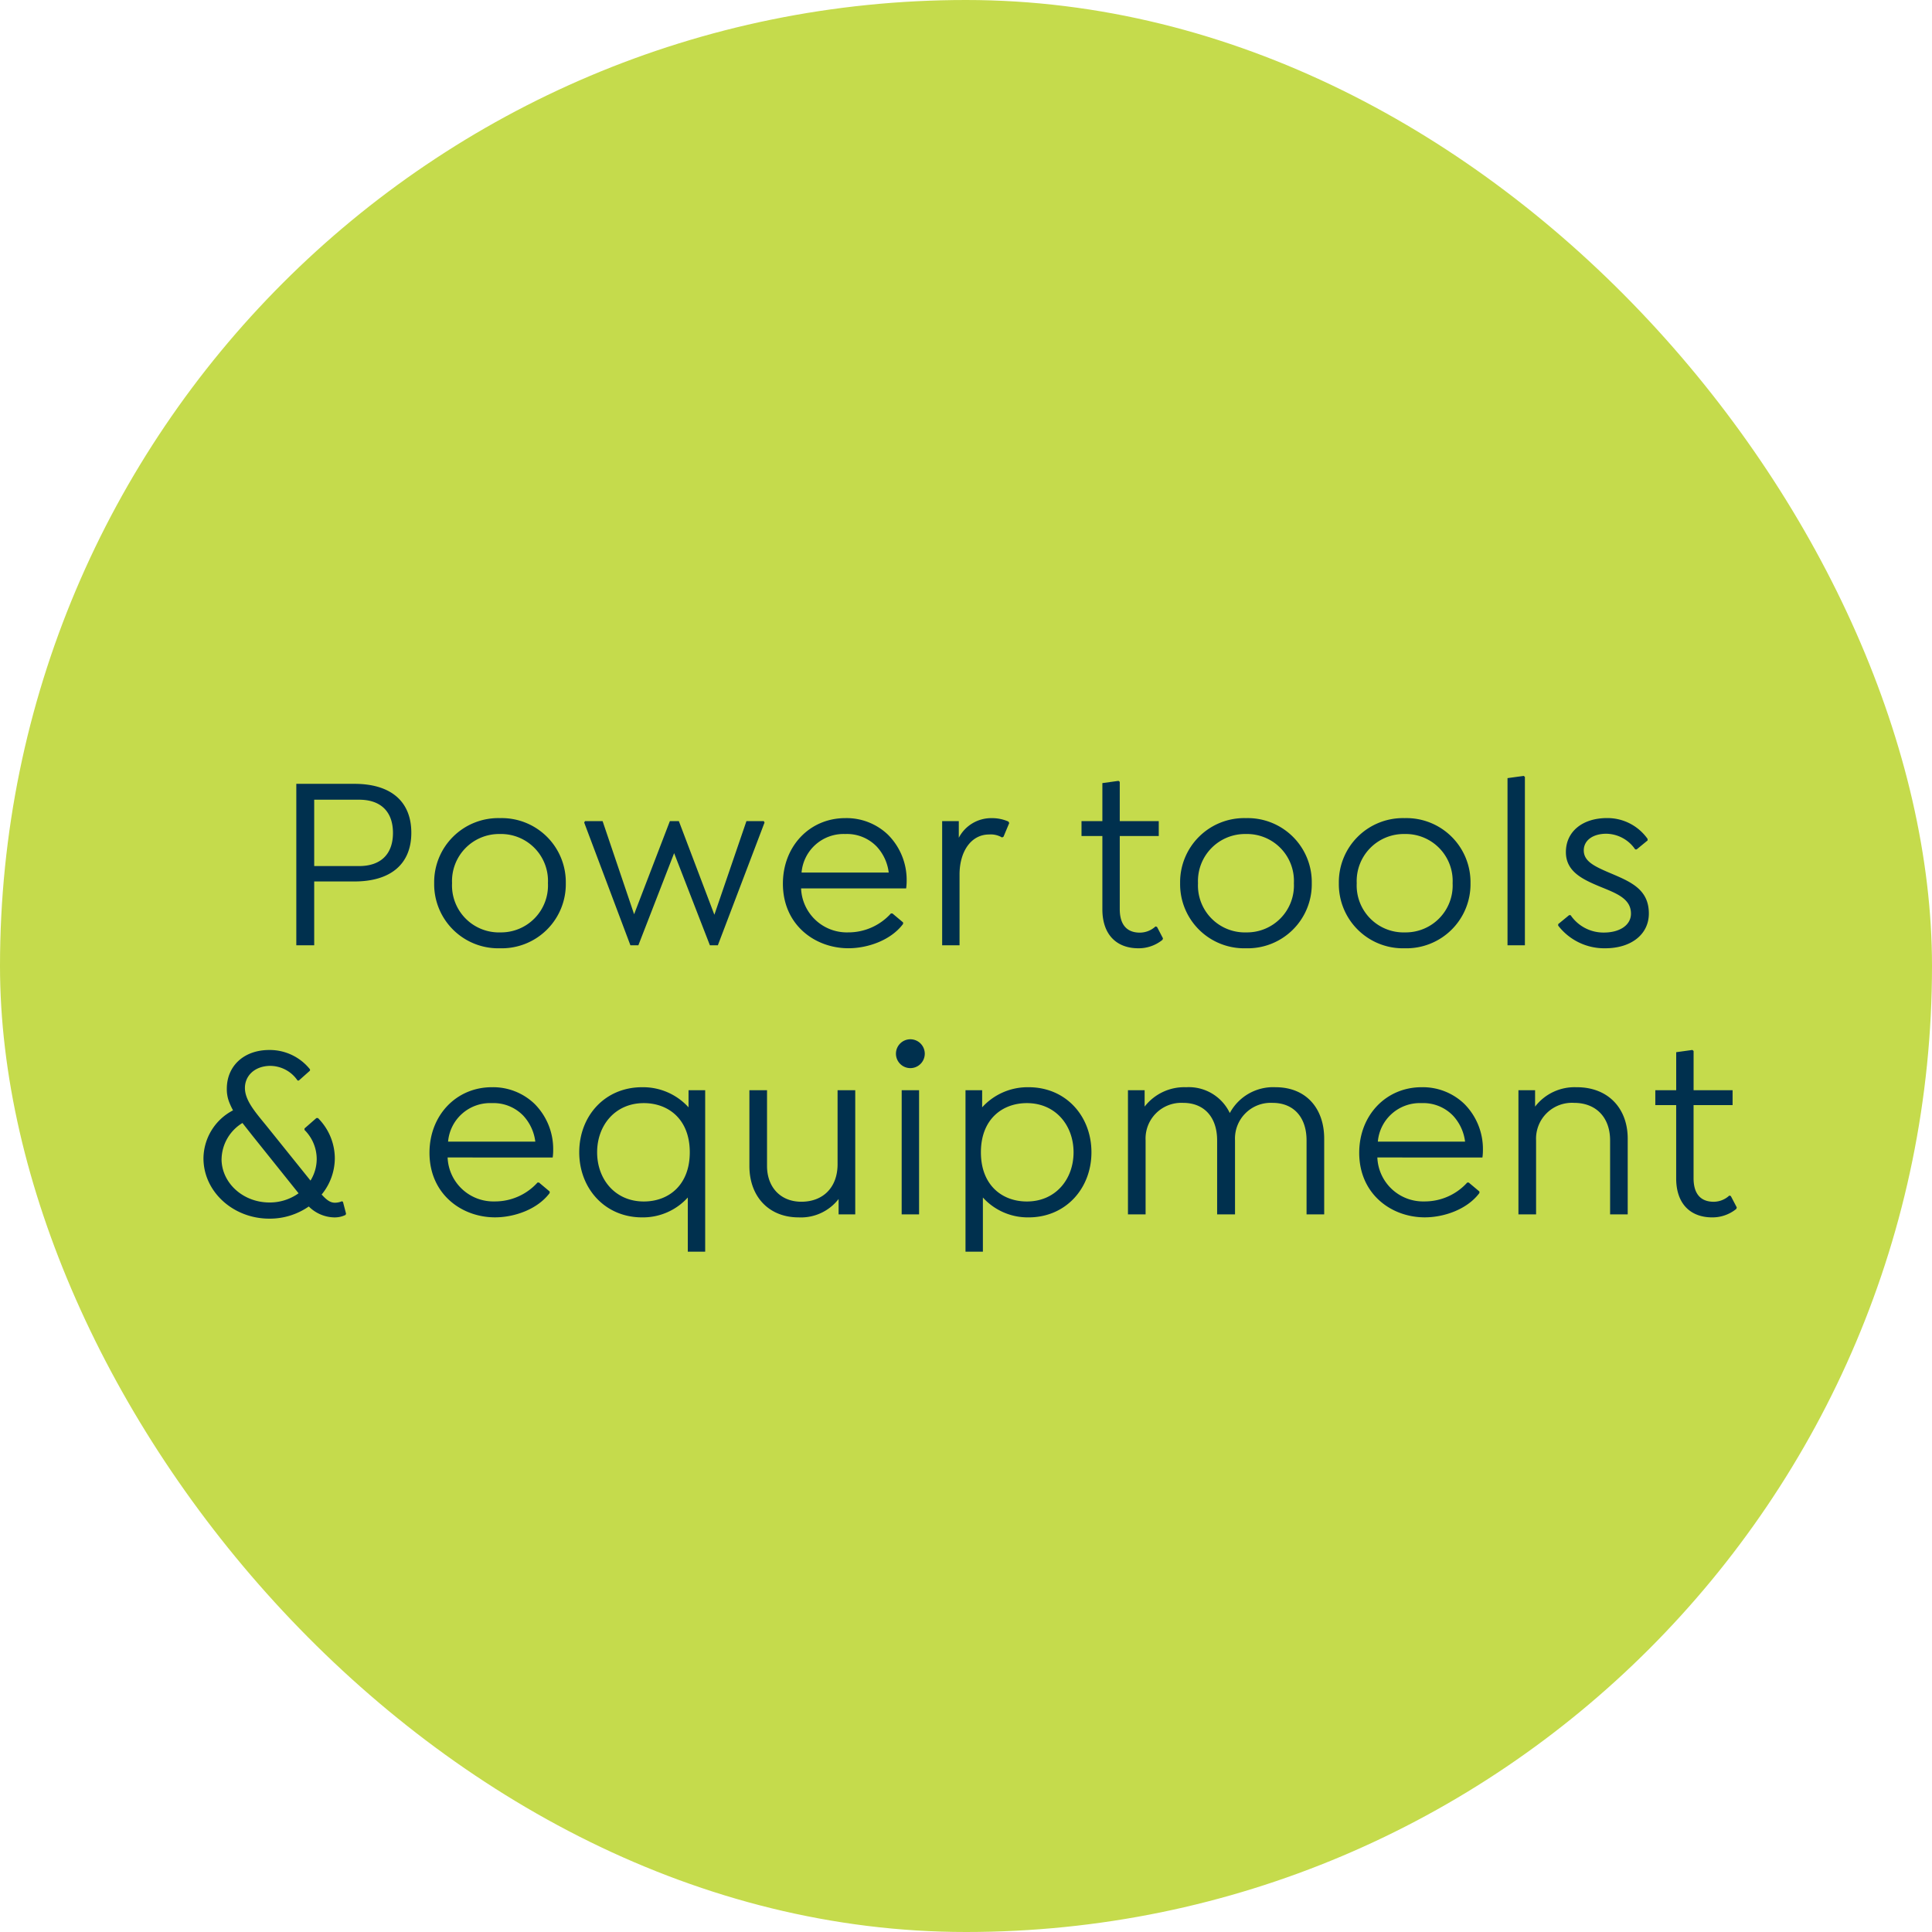
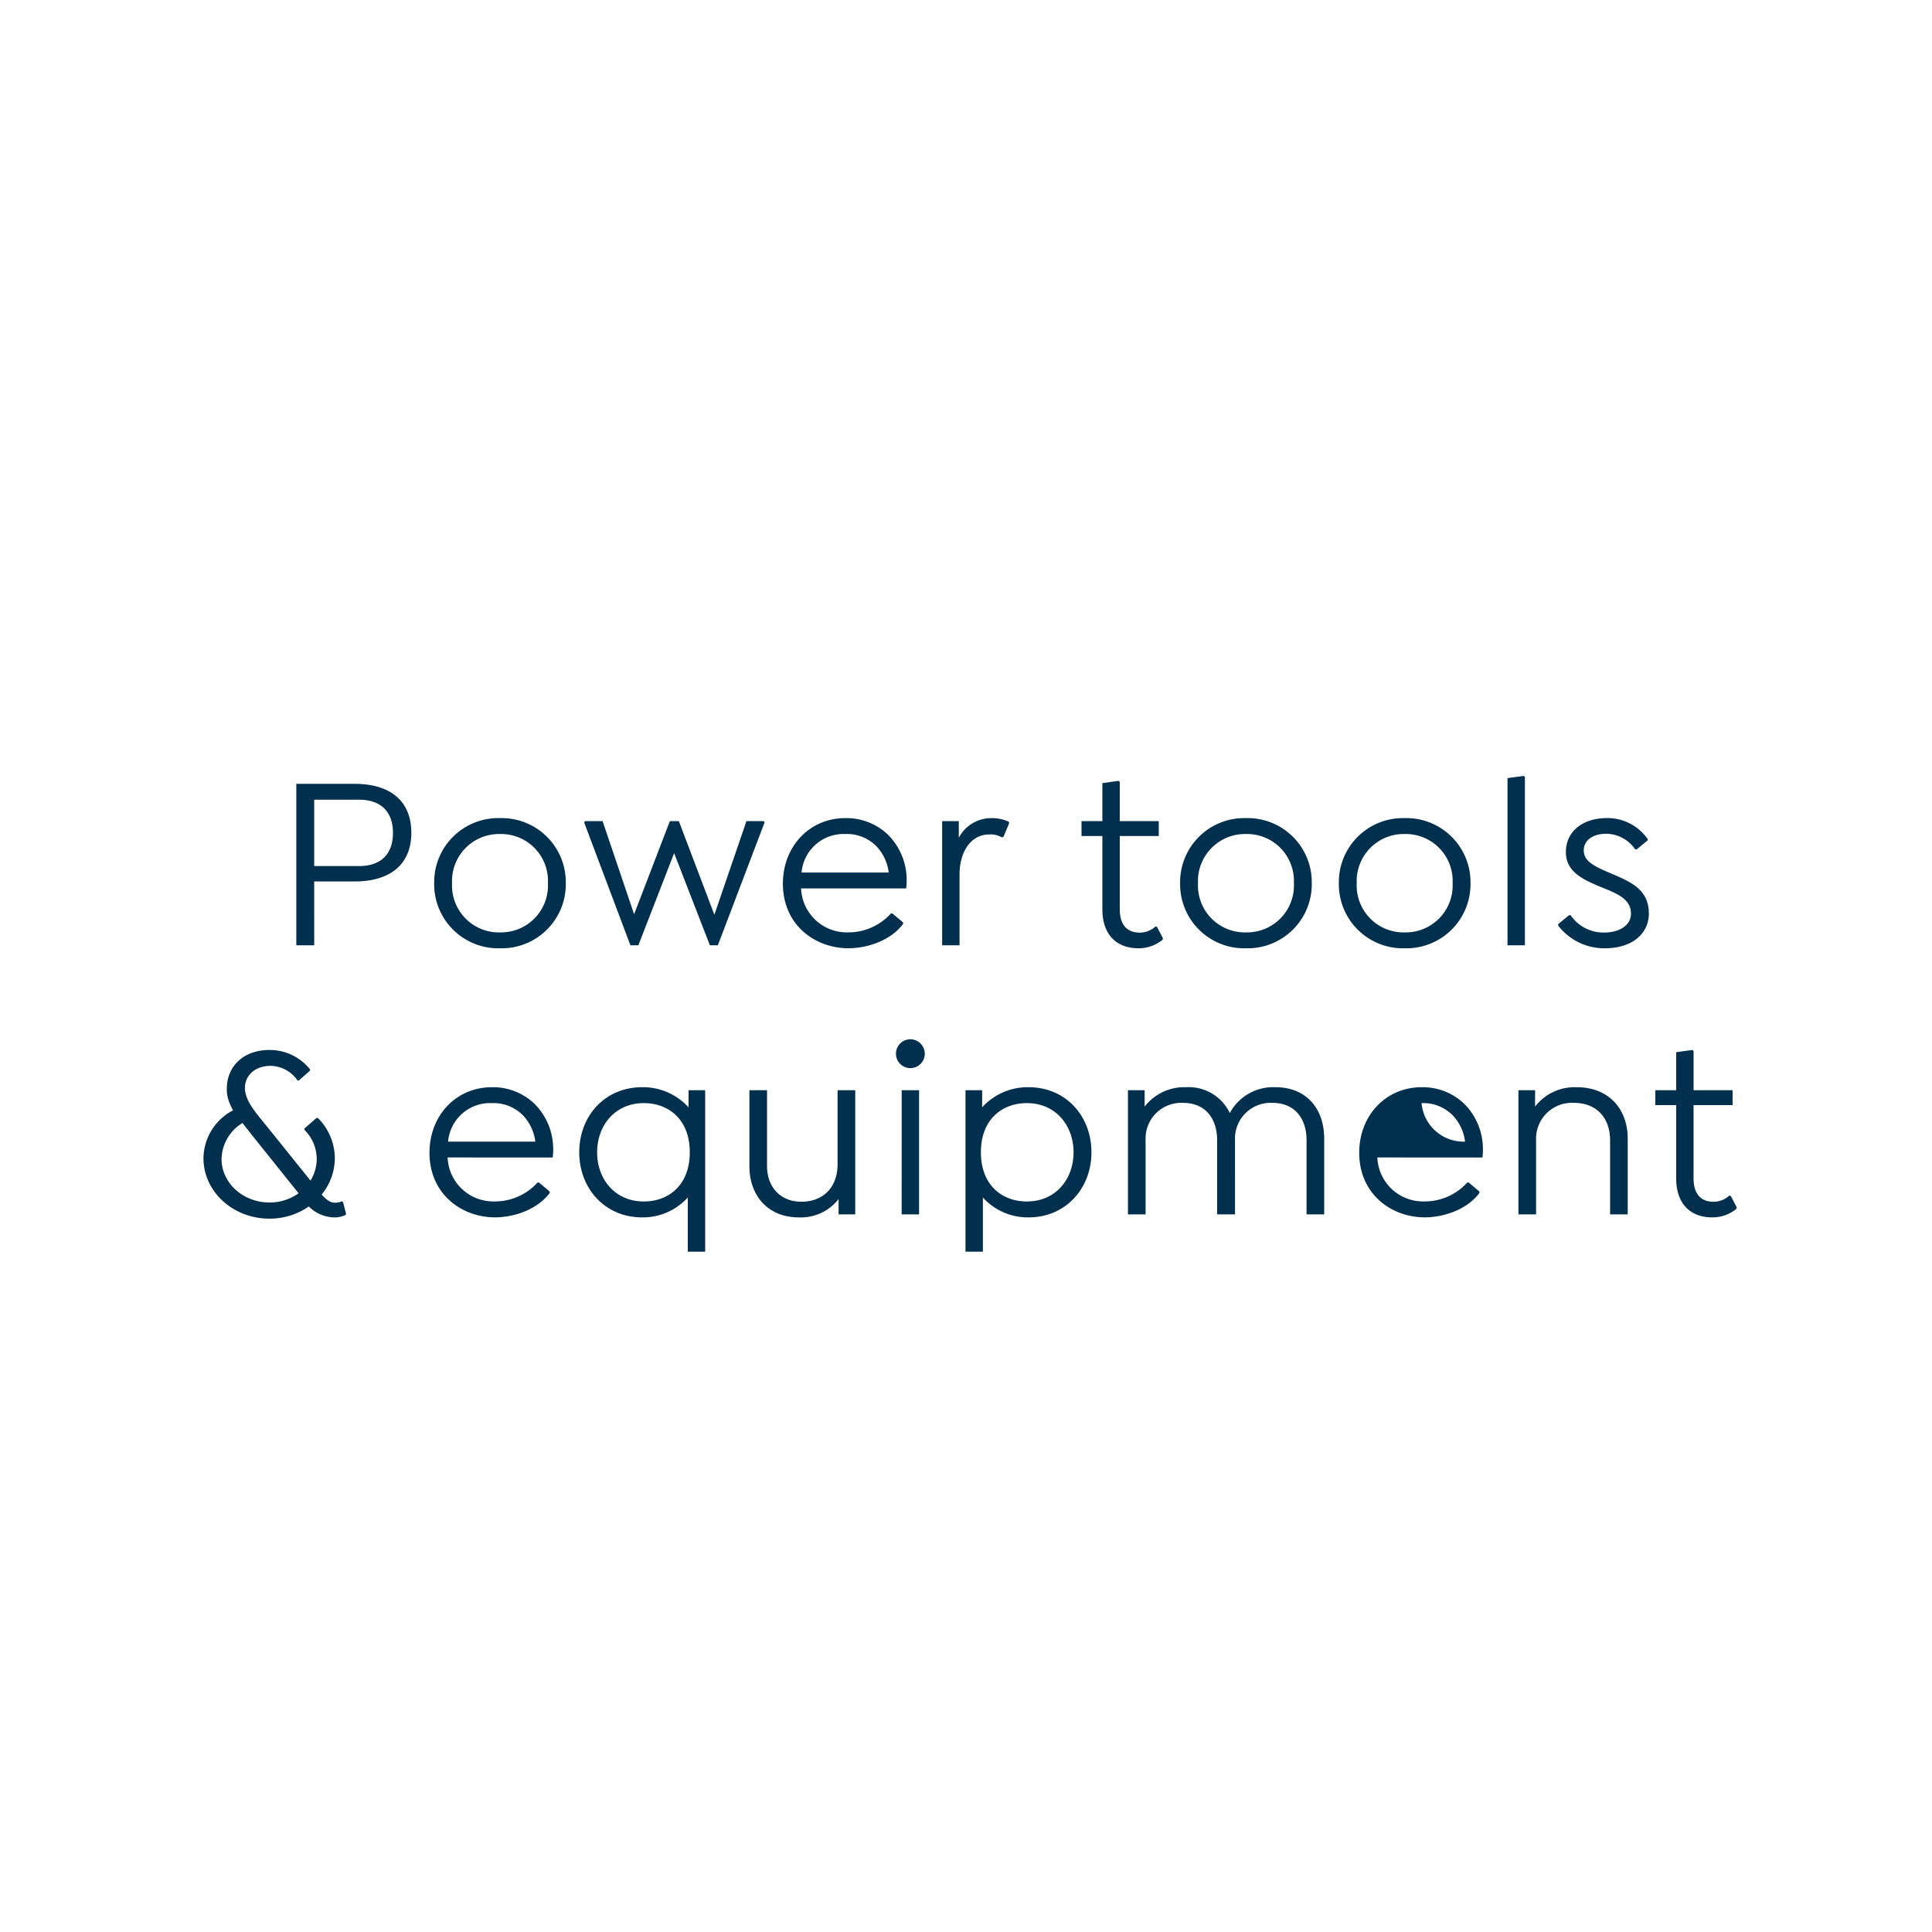
<svg xmlns="http://www.w3.org/2000/svg" width="280" height="280" viewBox="0 0 280 280">
  <g id="DG87248_vis_nav_1" transform="translate(-42 -47)">
-     <rect id="VizNav_Img-" width="280" height="280" rx="140" transform="translate(42 47)" fill="#c5db4c" />
-     <path id="Body_copy" data-name="Body copy" d="M-88.632-23.4h-8.424V0h2.592V-9.252h5.832c5.292,0,8.244-2.556,8.244-7.056C-80.388-20.844-83.34-23.4-88.632-23.4Zm.684,11.916h-6.516V-21.1h6.516c3.132,0,4.9,1.728,4.9,4.824C-83.052-13.212-84.816-11.484-87.948-11.484ZM-67.536.432A9.288,9.288,0,0,0-58-9a9.288,9.288,0,0,0-9.54-9.432A9.288,9.288,0,0,0-77.076-9,9.288,9.288,0,0,0-67.536.432Zm0-2.3A6.8,6.8,0,0,1-74.484-9a6.82,6.82,0,0,1,6.948-7.128A6.8,6.8,0,0,1-60.588-9,6.8,6.8,0,0,1-67.536-1.872ZM-29.3-18h-2.52L-36.468-4.428-41.616-18h-1.3L-48.1-4.5-52.668-18h-2.556l-.108.216L-48.636,0h1.152L-42.3-13.356-37.116,0h1.152L-29.2-17.784ZM-8.676-8.244A7.781,7.781,0,0,0-8.6-9.36a9.261,9.261,0,0,0-2.7-6.66A8.673,8.673,0,0,0-17.5-18.432c-5.148,0-9.036,4.068-9.036,9.5,0,5.976,4.644,9.36,9.5,9.36,2.736,0,6.12-1.116,7.92-3.528v-.216l-1.548-1.3h-.216A8.307,8.307,0,0,1-17.1-1.872a6.636,6.636,0,0,1-6.8-6.372Zm-8.82-7.884a5.986,5.986,0,0,1,4.572,1.836A6.722,6.722,0,0,1-11.2-10.548H-23.832A6.107,6.107,0,0,1-17.5-16.128Zm23.652-1.8a5.778,5.778,0,0,0-2.412-.5,5.291,5.291,0,0,0-4.788,2.844V-18H-3.456V0h2.52V-10.26c0-3.312,1.656-5.8,4.284-5.8a3.214,3.214,0,0,1,1.872.432l.216-.108.828-1.98ZM27.684-2.664l-.216-.072a3.37,3.37,0,0,1-2.268.9c-1.8,0-2.916-1.044-2.916-3.42V-15.84h5.652V-18H22.284v-5.688l-.18-.144-2.34.324V-18H16.74v2.16h3.024V-5.22c0,3.708,2.088,5.652,5.22,5.652A5.465,5.465,0,0,0,28.476-.792l.072-.216ZM40.572.432A9.288,9.288,0,0,0,50.112-9a9.288,9.288,0,0,0-9.54-9.432A9.288,9.288,0,0,0,31.032-9,9.288,9.288,0,0,0,40.572.432Zm0-2.3A6.8,6.8,0,0,1,33.624-9a6.82,6.82,0,0,1,6.948-7.128A6.8,6.8,0,0,1,47.52-9,6.8,6.8,0,0,1,40.572-1.872Zm23,2.3A9.288,9.288,0,0,0,73.116-9a9.288,9.288,0,0,0-9.54-9.432A9.288,9.288,0,0,0,54.036-9,9.288,9.288,0,0,0,63.576.432Zm0-2.3A6.8,6.8,0,0,1,56.628-9a6.82,6.82,0,0,1,6.948-7.128A6.8,6.8,0,0,1,70.524-9,6.8,6.8,0,0,1,63.576-1.872ZM78.48,0H81V-24.408l-.18-.144-2.34.324ZM92.628.432c3.78,0,6.336-2.016,6.336-5.04,0-3.708-2.952-4.716-6.048-6.048-1.98-.864-3.384-1.584-3.384-3.1,0-1.44,1.3-2.412,3.276-2.412A5.16,5.16,0,0,1,96.984-13.9H97.2l1.584-1.3v-.216a7.123,7.123,0,0,0-5.868-3.024c-3.6,0-5.976,1.98-5.976,4.932,0,2.844,2.448,3.96,4.932,5,2.376.972,4.5,1.728,4.5,3.924,0,1.656-1.62,2.736-3.924,2.736a5.752,5.752,0,0,1-4.824-2.52h-.216l-1.584,1.3v.216A8.431,8.431,0,0,0,92.628.432ZM-90.288,37.2l-.144-.108a2.677,2.677,0,0,1-1.008.216c-.684,0-1.188-.36-1.944-1.188a8.328,8.328,0,0,0,1.908-5.256,8.285,8.285,0,0,0-2.448-5.832h-.216l-1.728,1.512v.216A5.951,5.951,0,0,1-94.1,30.972,5.98,5.98,0,0,1-95,34.1l-6.192-7.7c-1.62-2.016-3.312-3.816-3.312-5.724,0-1.692,1.3-3.1,3.492-3.2a4.826,4.826,0,0,1,4.14,2.124h.18l1.62-1.44v-.18a7.453,7.453,0,0,0-5.9-2.808c-3.708,0-6.156,2.34-6.156,5.616a5.1,5.1,0,0,0,.36,1.98,10.8,10.8,0,0,0,.54,1.152,7.923,7.923,0,0,0-4.284,6.948c0,4.824,4.284,8.748,9.54,8.748a9.9,9.9,0,0,0,5.724-1.764,5.375,5.375,0,0,0,3.708,1.584,3.59,3.59,0,0,0,1.62-.36l.072-.18Zm-17.6-6.228a6.268,6.268,0,0,1,3.024-5.22l1.476,1.872,6.66,8.316a7.157,7.157,0,0,1-4.212,1.332C-104.832,37.272-107.892,34.392-107.892,30.972Zm47.988-.216a7.781,7.781,0,0,0,.072-1.116,9.261,9.261,0,0,0-2.7-6.66,8.673,8.673,0,0,0-6.192-2.412c-5.148,0-9.036,4.068-9.036,9.5,0,5.976,4.644,9.36,9.5,9.36,2.736,0,6.12-1.116,7.92-3.528v-.216l-1.548-1.3H-62.1a8.307,8.307,0,0,1-6.228,2.736,6.636,6.636,0,0,1-6.8-6.372Zm-8.82-7.884a5.986,5.986,0,0,1,4.572,1.836,6.722,6.722,0,0,1,1.728,3.744H-75.06A6.107,6.107,0,0,1-68.724,22.872ZM-40.212,21v2.484a8.891,8.891,0,0,0-6.732-2.916c-5.4,0-9.108,4.176-9.108,9.432,0,5.22,3.708,9.432,9.108,9.432a8.763,8.763,0,0,0,6.624-2.88V44.4h2.52V21Zm-6.48,16.128c-4.176,0-6.768-3.24-6.768-7.128s2.592-7.128,6.768-7.128c3.564,0,6.66,2.34,6.66,7.128C-40.032,34.752-43.092,37.128-46.692,37.128ZM-18.612,21V31.728c0,3.312-2.052,5.436-5.256,5.436-2.988,0-4.968-2.088-4.968-5.184V21h-2.556V31.98c0,4.464,2.844,7.452,7.128,7.452a6.9,6.9,0,0,0,5.8-2.664V39h2.412V21Zm10.548-3.2a2.09,2.09,0,0,0,2.088-2.088A2.089,2.089,0,0,0-8.064,13.62a2.089,2.089,0,0,0-2.088,2.088A2.09,2.09,0,0,0-8.064,17.8ZM-9.324,39H-6.8V21h-2.52Zm18.4-18.432A8.891,8.891,0,0,0,2.34,23.484V21H-.072V44.4h2.52V36.552a8.763,8.763,0,0,0,6.624,2.88c5.4,0,9.108-4.212,9.108-9.432C18.18,24.744,14.472,20.568,9.072,20.568ZM8.82,37.128c-3.6,0-6.66-2.376-6.66-7.128,0-4.788,3.1-7.128,6.66-7.128,4.176,0,6.768,3.24,6.768,7.128S13,37.128,8.82,37.128Zm36.036-16.56a7.129,7.129,0,0,0-6.624,3.744A6.582,6.582,0,0,0,31.9,20.568a7.274,7.274,0,0,0-6.012,2.808V21H23.472V39h2.556V28.272a5.177,5.177,0,0,1,5.436-5.436c3.1,0,4.932,2.124,4.932,5.436V39h2.592V28.272a5.177,5.177,0,0,1,5.436-5.436c3.1,0,4.932,2.124,4.932,5.436V39h2.556V28.02C51.912,23.664,49.32,20.568,44.856,20.568ZM74.844,30.756a7.781,7.781,0,0,0,.072-1.116,9.261,9.261,0,0,0-2.7-6.66,8.673,8.673,0,0,0-6.192-2.412c-5.148,0-9.036,4.068-9.036,9.5,0,5.976,4.644,9.36,9.5,9.36,2.736,0,6.12-1.116,7.92-3.528v-.216l-1.548-1.3h-.216a8.307,8.307,0,0,1-6.228,2.736,6.636,6.636,0,0,1-6.8-6.372Zm-8.82-7.884A5.986,5.986,0,0,1,70.6,24.708a6.722,6.722,0,0,1,1.728,3.744H59.688A6.107,6.107,0,0,1,66.024,22.872Zm22.5-2.3a7.2,7.2,0,0,0-6.048,2.808V21H80.064V39H82.62V28.272a5.2,5.2,0,0,1,5.508-5.436c3.2,0,5.22,2.124,5.22,5.436V39H95.9V28.02C95.9,23.664,93.1,20.568,88.524,20.568Zm22.32,15.768-.216-.072a3.37,3.37,0,0,1-2.268.9c-1.8,0-2.916-1.044-2.916-3.42V23.16H111.1V21h-5.652V15.312l-.18-.144-2.34.324V21H99.9v2.16h3.024V33.78c0,3.708,2.088,5.652,5.22,5.652a5.465,5.465,0,0,0,3.492-1.224l.072-.216Z" transform="translate(182 184)" fill="#00304e" />
+     <path id="Body_copy" data-name="Body copy" d="M-88.632-23.4h-8.424V0h2.592V-9.252h5.832c5.292,0,8.244-2.556,8.244-7.056C-80.388-20.844-83.34-23.4-88.632-23.4Zm.684,11.916h-6.516V-21.1h6.516c3.132,0,4.9,1.728,4.9,4.824C-83.052-13.212-84.816-11.484-87.948-11.484ZM-67.536.432A9.288,9.288,0,0,0-58-9a9.288,9.288,0,0,0-9.54-9.432A9.288,9.288,0,0,0-77.076-9,9.288,9.288,0,0,0-67.536.432Zm0-2.3A6.8,6.8,0,0,1-74.484-9a6.82,6.82,0,0,1,6.948-7.128A6.8,6.8,0,0,1-60.588-9,6.8,6.8,0,0,1-67.536-1.872ZM-29.3-18h-2.52L-36.468-4.428-41.616-18h-1.3L-48.1-4.5-52.668-18h-2.556l-.108.216L-48.636,0h1.152L-42.3-13.356-37.116,0h1.152L-29.2-17.784ZM-8.676-8.244A7.781,7.781,0,0,0-8.6-9.36a9.261,9.261,0,0,0-2.7-6.66A8.673,8.673,0,0,0-17.5-18.432c-5.148,0-9.036,4.068-9.036,9.5,0,5.976,4.644,9.36,9.5,9.36,2.736,0,6.12-1.116,7.92-3.528v-.216l-1.548-1.3h-.216A8.307,8.307,0,0,1-17.1-1.872a6.636,6.636,0,0,1-6.8-6.372Zm-8.82-7.884a5.986,5.986,0,0,1,4.572,1.836A6.722,6.722,0,0,1-11.2-10.548H-23.832A6.107,6.107,0,0,1-17.5-16.128Zm23.652-1.8a5.778,5.778,0,0,0-2.412-.5,5.291,5.291,0,0,0-4.788,2.844V-18H-3.456V0h2.52V-10.26c0-3.312,1.656-5.8,4.284-5.8a3.214,3.214,0,0,1,1.872.432l.216-.108.828-1.98ZM27.684-2.664l-.216-.072a3.37,3.37,0,0,1-2.268.9c-1.8,0-2.916-1.044-2.916-3.42V-15.84h5.652V-18H22.284v-5.688l-.18-.144-2.34.324V-18H16.74v2.16h3.024V-5.22c0,3.708,2.088,5.652,5.22,5.652A5.465,5.465,0,0,0,28.476-.792l.072-.216ZM40.572.432A9.288,9.288,0,0,0,50.112-9a9.288,9.288,0,0,0-9.54-9.432A9.288,9.288,0,0,0,31.032-9,9.288,9.288,0,0,0,40.572.432Zm0-2.3A6.8,6.8,0,0,1,33.624-9a6.82,6.82,0,0,1,6.948-7.128A6.8,6.8,0,0,1,47.52-9,6.8,6.8,0,0,1,40.572-1.872Zm23,2.3A9.288,9.288,0,0,0,73.116-9a9.288,9.288,0,0,0-9.54-9.432A9.288,9.288,0,0,0,54.036-9,9.288,9.288,0,0,0,63.576.432Zm0-2.3A6.8,6.8,0,0,1,56.628-9a6.82,6.82,0,0,1,6.948-7.128A6.8,6.8,0,0,1,70.524-9,6.8,6.8,0,0,1,63.576-1.872ZM78.48,0H81V-24.408l-.18-.144-2.34.324ZM92.628.432c3.78,0,6.336-2.016,6.336-5.04,0-3.708-2.952-4.716-6.048-6.048-1.98-.864-3.384-1.584-3.384-3.1,0-1.44,1.3-2.412,3.276-2.412A5.16,5.16,0,0,1,96.984-13.9H97.2l1.584-1.3v-.216a7.123,7.123,0,0,0-5.868-3.024c-3.6,0-5.976,1.98-5.976,4.932,0,2.844,2.448,3.96,4.932,5,2.376.972,4.5,1.728,4.5,3.924,0,1.656-1.62,2.736-3.924,2.736a5.752,5.752,0,0,1-4.824-2.52h-.216l-1.584,1.3v.216A8.431,8.431,0,0,0,92.628.432ZM-90.288,37.2l-.144-.108a2.677,2.677,0,0,1-1.008.216c-.684,0-1.188-.36-1.944-1.188a8.328,8.328,0,0,0,1.908-5.256,8.285,8.285,0,0,0-2.448-5.832h-.216l-1.728,1.512v.216A5.951,5.951,0,0,1-94.1,30.972,5.98,5.98,0,0,1-95,34.1l-6.192-7.7c-1.62-2.016-3.312-3.816-3.312-5.724,0-1.692,1.3-3.1,3.492-3.2a4.826,4.826,0,0,1,4.14,2.124h.18l1.62-1.44v-.18a7.453,7.453,0,0,0-5.9-2.808c-3.708,0-6.156,2.34-6.156,5.616a5.1,5.1,0,0,0,.36,1.98,10.8,10.8,0,0,0,.54,1.152,7.923,7.923,0,0,0-4.284,6.948c0,4.824,4.284,8.748,9.54,8.748a9.9,9.9,0,0,0,5.724-1.764,5.375,5.375,0,0,0,3.708,1.584,3.59,3.59,0,0,0,1.62-.36l.072-.18Zm-17.6-6.228a6.268,6.268,0,0,1,3.024-5.22l1.476,1.872,6.66,8.316a7.157,7.157,0,0,1-4.212,1.332C-104.832,37.272-107.892,34.392-107.892,30.972Zm47.988-.216a7.781,7.781,0,0,0,.072-1.116,9.261,9.261,0,0,0-2.7-6.66,8.673,8.673,0,0,0-6.192-2.412c-5.148,0-9.036,4.068-9.036,9.5,0,5.976,4.644,9.36,9.5,9.36,2.736,0,6.12-1.116,7.92-3.528v-.216l-1.548-1.3H-62.1a8.307,8.307,0,0,1-6.228,2.736,6.636,6.636,0,0,1-6.8-6.372Zm-8.82-7.884a5.986,5.986,0,0,1,4.572,1.836,6.722,6.722,0,0,1,1.728,3.744H-75.06A6.107,6.107,0,0,1-68.724,22.872ZM-40.212,21v2.484a8.891,8.891,0,0,0-6.732-2.916c-5.4,0-9.108,4.176-9.108,9.432,0,5.22,3.708,9.432,9.108,9.432a8.763,8.763,0,0,0,6.624-2.88V44.4h2.52V21Zm-6.48,16.128c-4.176,0-6.768-3.24-6.768-7.128s2.592-7.128,6.768-7.128c3.564,0,6.66,2.34,6.66,7.128C-40.032,34.752-43.092,37.128-46.692,37.128ZM-18.612,21V31.728c0,3.312-2.052,5.436-5.256,5.436-2.988,0-4.968-2.088-4.968-5.184V21h-2.556V31.98c0,4.464,2.844,7.452,7.128,7.452a6.9,6.9,0,0,0,5.8-2.664V39h2.412V21Zm10.548-3.2a2.09,2.09,0,0,0,2.088-2.088A2.089,2.089,0,0,0-8.064,13.62a2.089,2.089,0,0,0-2.088,2.088A2.09,2.09,0,0,0-8.064,17.8ZM-9.324,39H-6.8V21h-2.52Zm18.4-18.432A8.891,8.891,0,0,0,2.34,23.484V21H-.072V44.4h2.52V36.552a8.763,8.763,0,0,0,6.624,2.88c5.4,0,9.108-4.212,9.108-9.432C18.18,24.744,14.472,20.568,9.072,20.568ZM8.82,37.128c-3.6,0-6.66-2.376-6.66-7.128,0-4.788,3.1-7.128,6.66-7.128,4.176,0,6.768,3.24,6.768,7.128S13,37.128,8.82,37.128Zm36.036-16.56a7.129,7.129,0,0,0-6.624,3.744A6.582,6.582,0,0,0,31.9,20.568a7.274,7.274,0,0,0-6.012,2.808V21H23.472V39h2.556V28.272a5.177,5.177,0,0,1,5.436-5.436c3.1,0,4.932,2.124,4.932,5.436V39h2.592V28.272a5.177,5.177,0,0,1,5.436-5.436c3.1,0,4.932,2.124,4.932,5.436V39h2.556V28.02C51.912,23.664,49.32,20.568,44.856,20.568ZM74.844,30.756a7.781,7.781,0,0,0,.072-1.116,9.261,9.261,0,0,0-2.7-6.66,8.673,8.673,0,0,0-6.192-2.412c-5.148,0-9.036,4.068-9.036,9.5,0,5.976,4.644,9.36,9.5,9.36,2.736,0,6.12-1.116,7.92-3.528v-.216l-1.548-1.3h-.216a8.307,8.307,0,0,1-6.228,2.736,6.636,6.636,0,0,1-6.8-6.372Zm-8.82-7.884A5.986,5.986,0,0,1,70.6,24.708a6.722,6.722,0,0,1,1.728,3.744A6.107,6.107,0,0,1,66.024,22.872Zm22.5-2.3a7.2,7.2,0,0,0-6.048,2.808V21H80.064V39H82.62V28.272a5.2,5.2,0,0,1,5.508-5.436c3.2,0,5.22,2.124,5.22,5.436V39H95.9V28.02C95.9,23.664,93.1,20.568,88.524,20.568Zm22.32,15.768-.216-.072a3.37,3.37,0,0,1-2.268.9c-1.8,0-2.916-1.044-2.916-3.42V23.16H111.1V21h-5.652V15.312l-.18-.144-2.34.324V21H99.9v2.16h3.024V33.78c0,3.708,2.088,5.652,5.22,5.652a5.465,5.465,0,0,0,3.492-1.224l.072-.216Z" transform="translate(182 184)" fill="#00304e" />
  </g>
</svg>